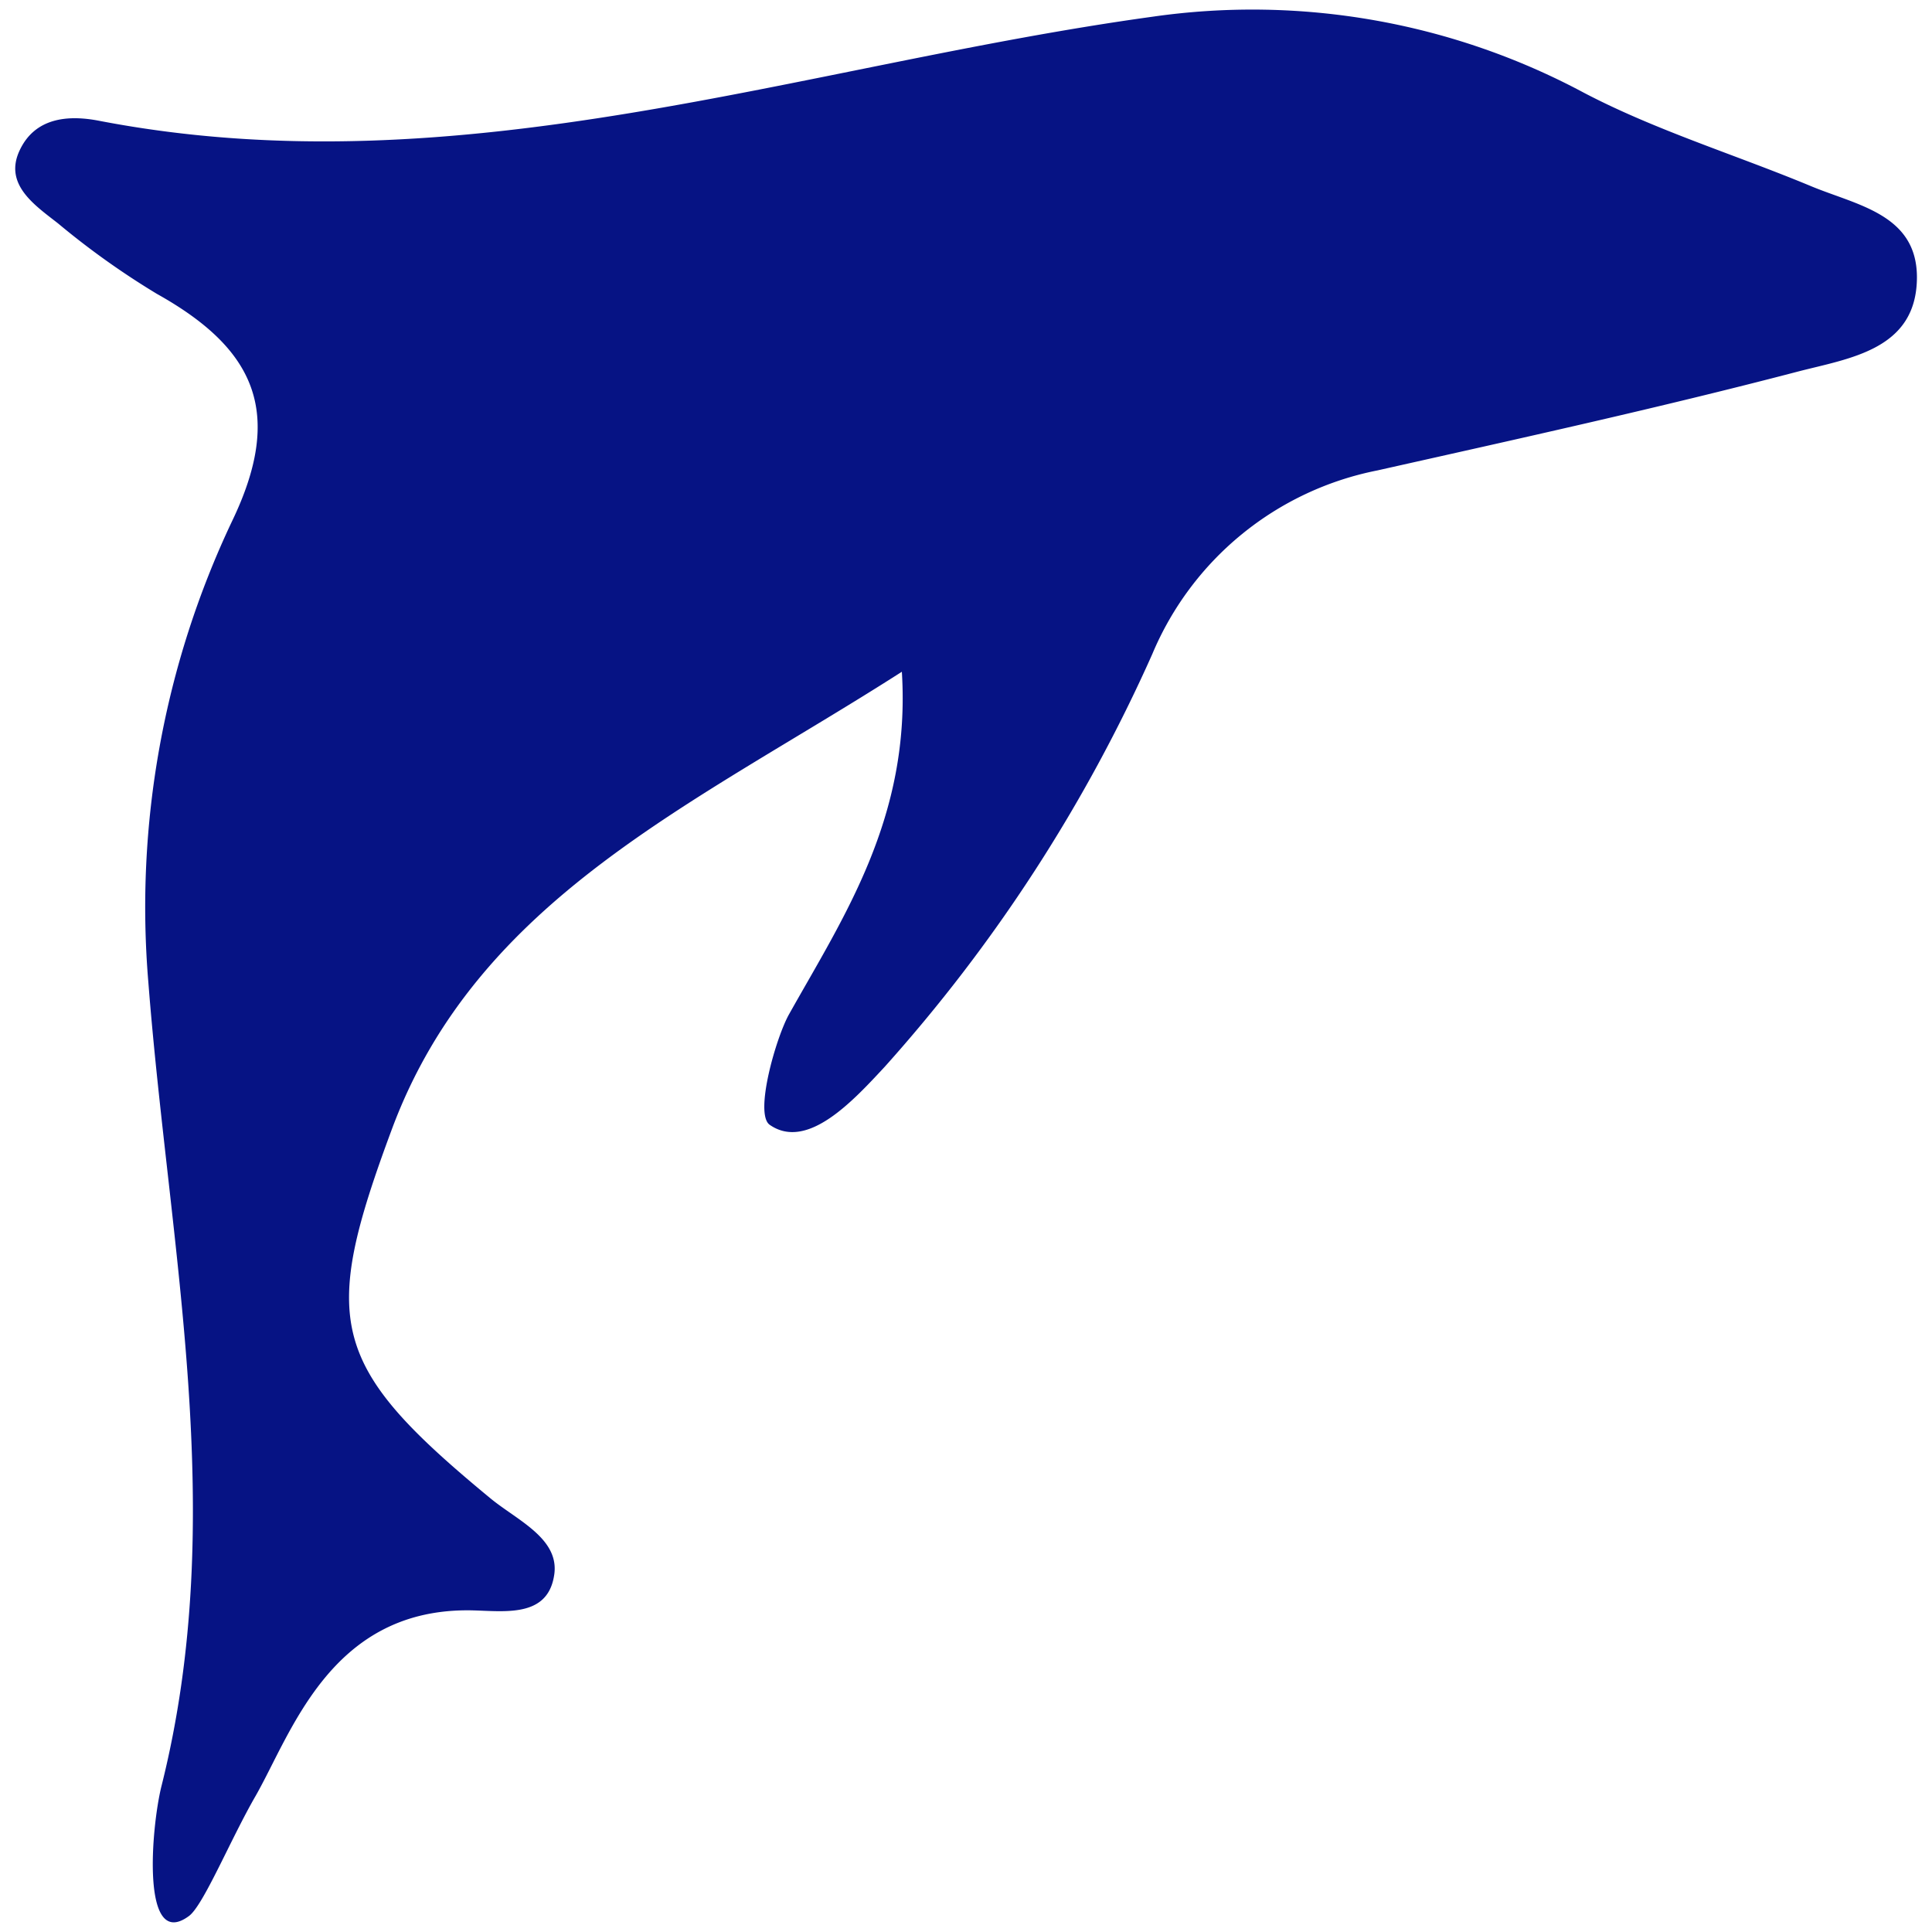
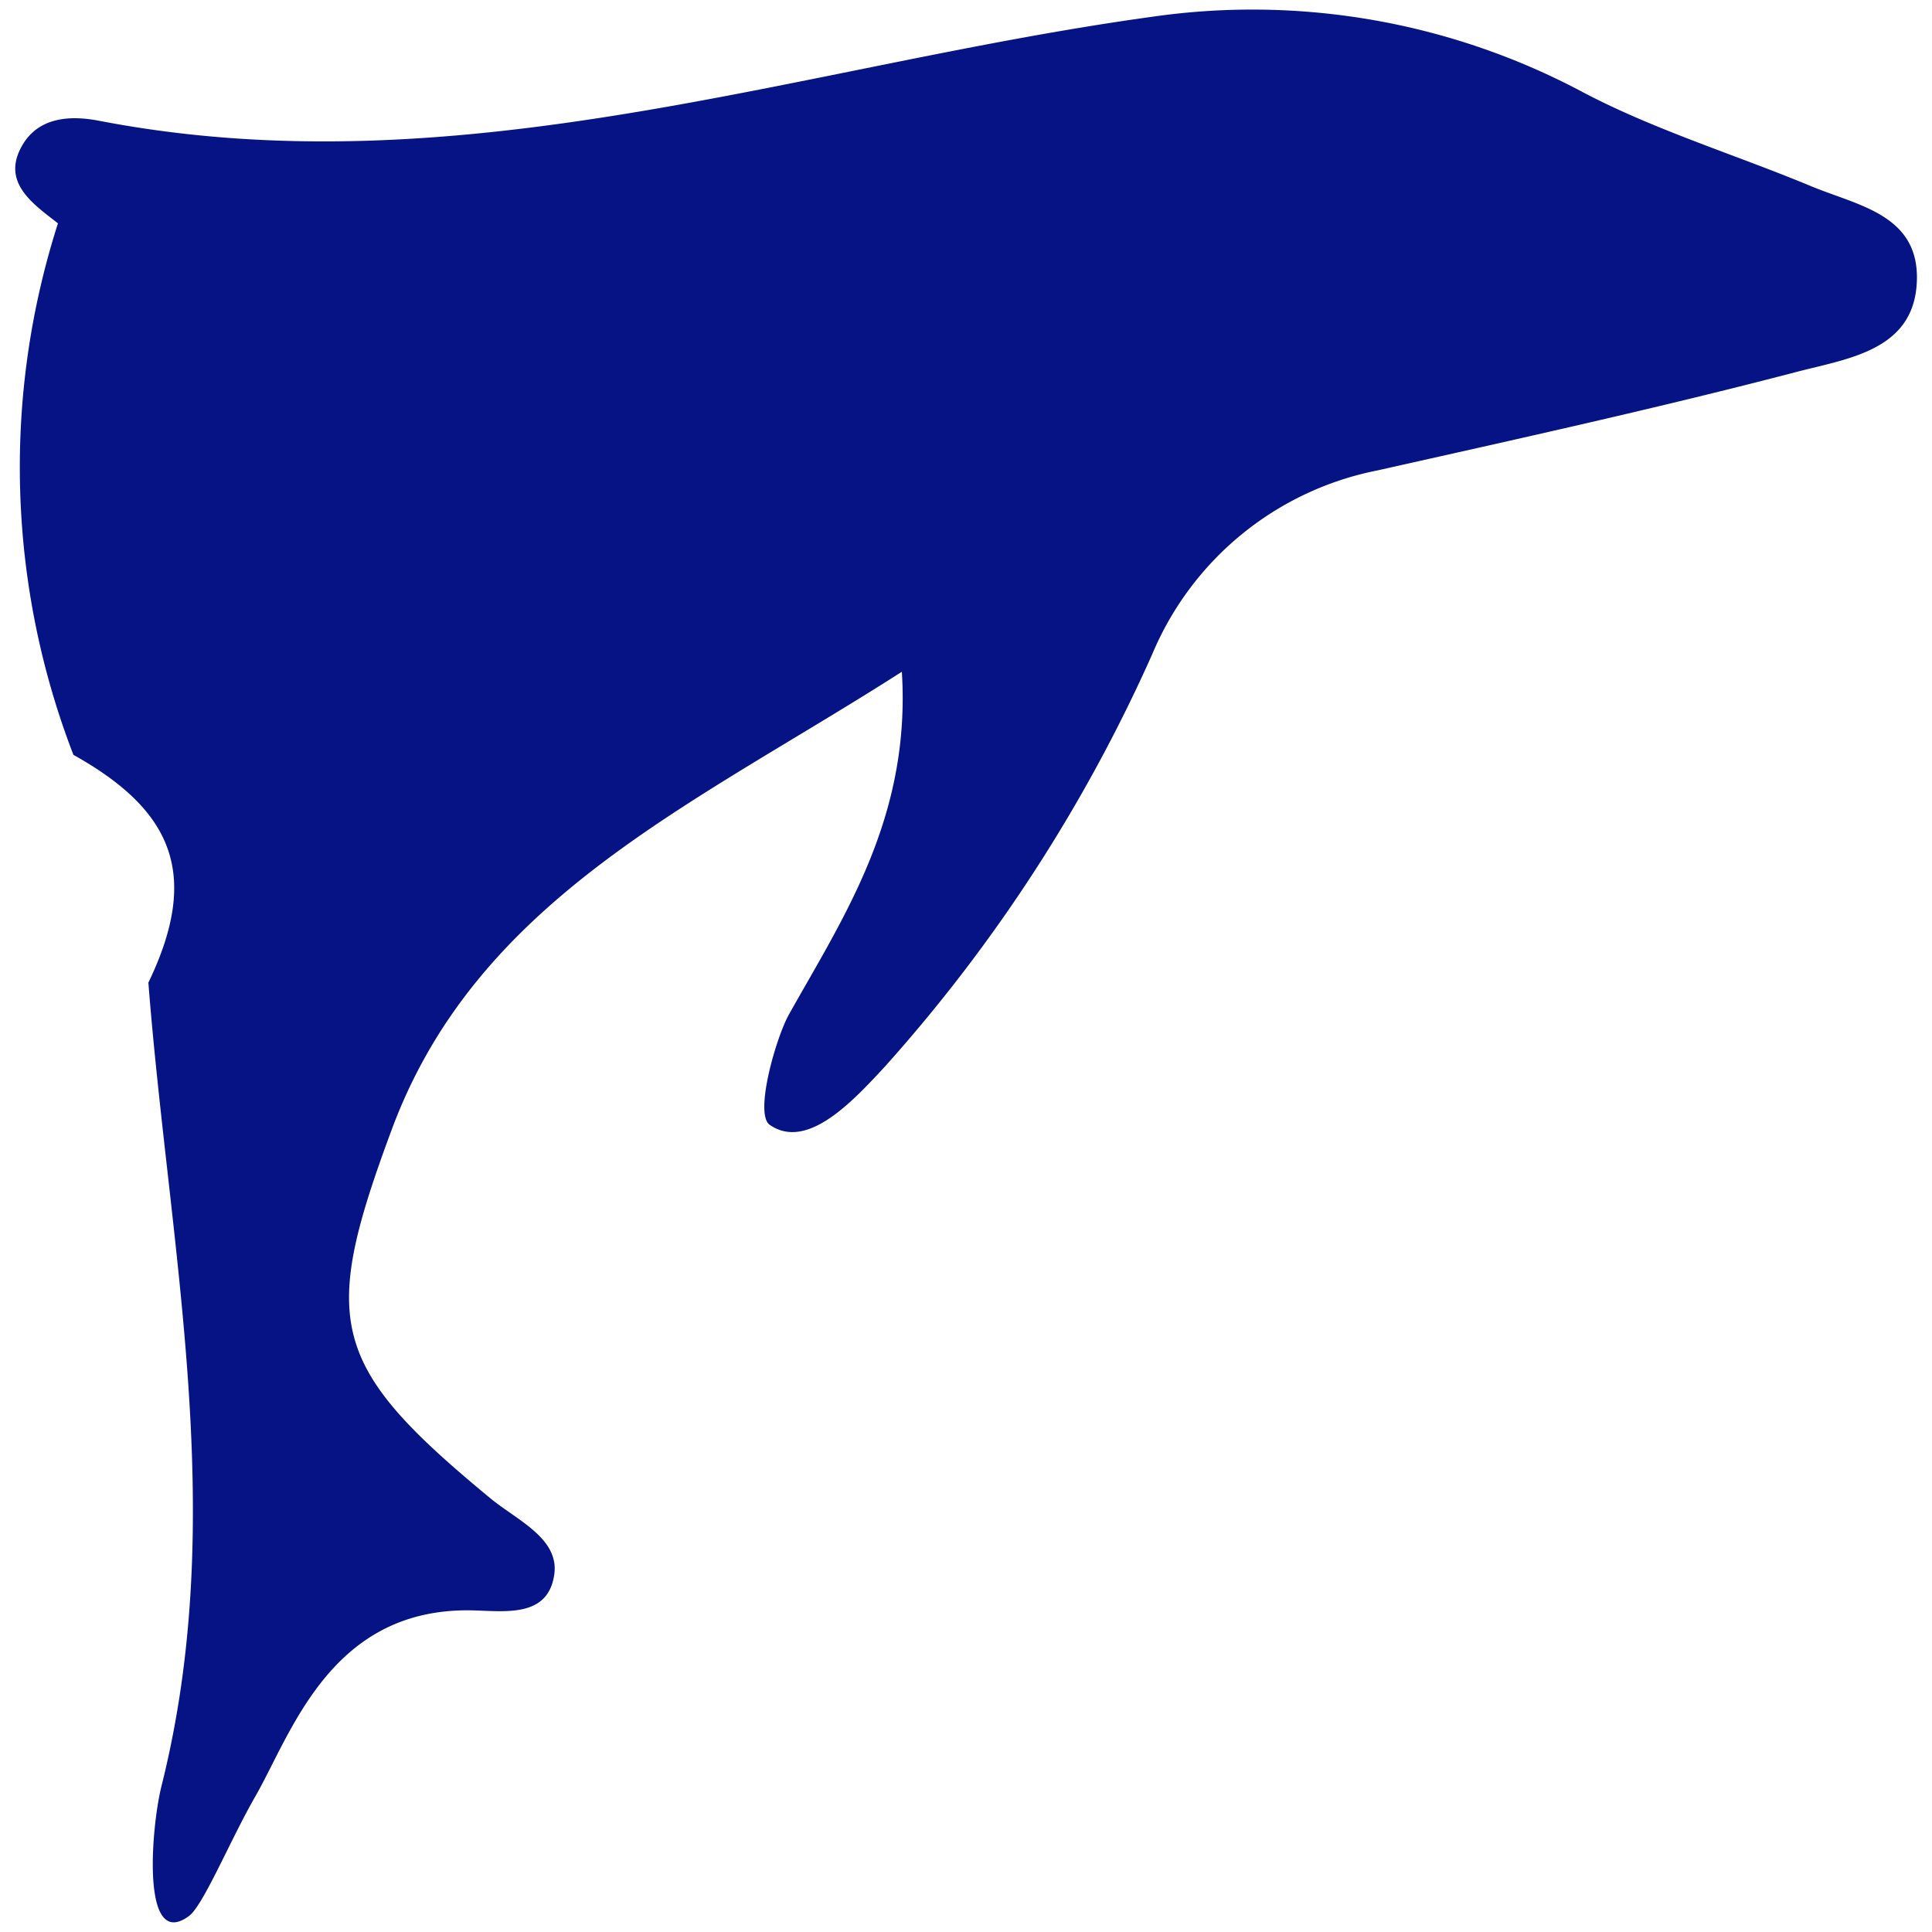
<svg xmlns="http://www.w3.org/2000/svg" id="レイヤー_1" data-name="レイヤー 1" viewBox="0 0 100 100">
  <defs>
    <style>.cls-1{fill:#061384;}</style>
  </defs>
-   <path class="cls-1" d="M46.68,34.77C35.92,41.66,24.74,46.48,20.29,58.43c-3.72,10-3.25,12.24,5.09,19.12,1.38,1.14,3.62,2.09,3.3,4-.37,2.34-2.87,1.78-4.59,1.8-7,.06-9,6.33-10.85,9.59-1.31,2.26-2.72,5.71-3.47,6.24C7.28,101,7.83,94.55,8.36,92.44c3.51-14,.4-27.72-.68-41.58A46.63,46.63,0,0,1,12,27c2.73-5.66,1.2-8.95-3.88-11.79A41.34,41.34,0,0,1,3,11.56c-1.2-.94-2.79-2-2-3.74S3.52,5.94,5.12,6.25C23.88,9.86,41.53,3.37,59.62.87A36.36,36.36,0,0,1,82,4.81c3.71,1.94,7.8,3.19,11.7,4.81,2.38,1,5.51,1.45,5.52,4.72,0,3.78-3.51,4.2-6.19,4.9-7.19,1.88-14.48,3.48-21.74,5.11a16,16,0,0,0-11.65,9.51A81.89,81.89,0,0,1,45.79,55.22c-1.61,1.73-4,4.36-5.95,3-.81-.57.33-4.53,1-5.72C43.67,47.45,47.15,42.3,46.68,34.77Z" />
+   <path class="cls-1" d="M46.68,34.77C35.92,41.66,24.74,46.48,20.29,58.43c-3.72,10-3.25,12.24,5.09,19.12,1.38,1.14,3.62,2.09,3.3,4-.37,2.34-2.87,1.78-4.59,1.8-7,.06-9,6.33-10.85,9.59-1.31,2.26-2.72,5.71-3.47,6.24C7.28,101,7.83,94.55,8.36,92.44c3.51-14,.4-27.72-.68-41.58c2.73-5.66,1.2-8.95-3.88-11.79A41.34,41.34,0,0,1,3,11.56c-1.2-.94-2.79-2-2-3.74S3.52,5.94,5.12,6.25C23.88,9.86,41.53,3.37,59.62.87A36.36,36.36,0,0,1,82,4.81c3.71,1.94,7.8,3.19,11.7,4.81,2.38,1,5.51,1.45,5.52,4.72,0,3.78-3.51,4.2-6.19,4.9-7.19,1.88-14.48,3.48-21.74,5.11a16,16,0,0,0-11.65,9.51A81.89,81.89,0,0,1,45.79,55.22c-1.61,1.73-4,4.36-5.95,3-.81-.57.33-4.53,1-5.72C43.67,47.45,47.15,42.3,46.68,34.77Z" />
</svg>